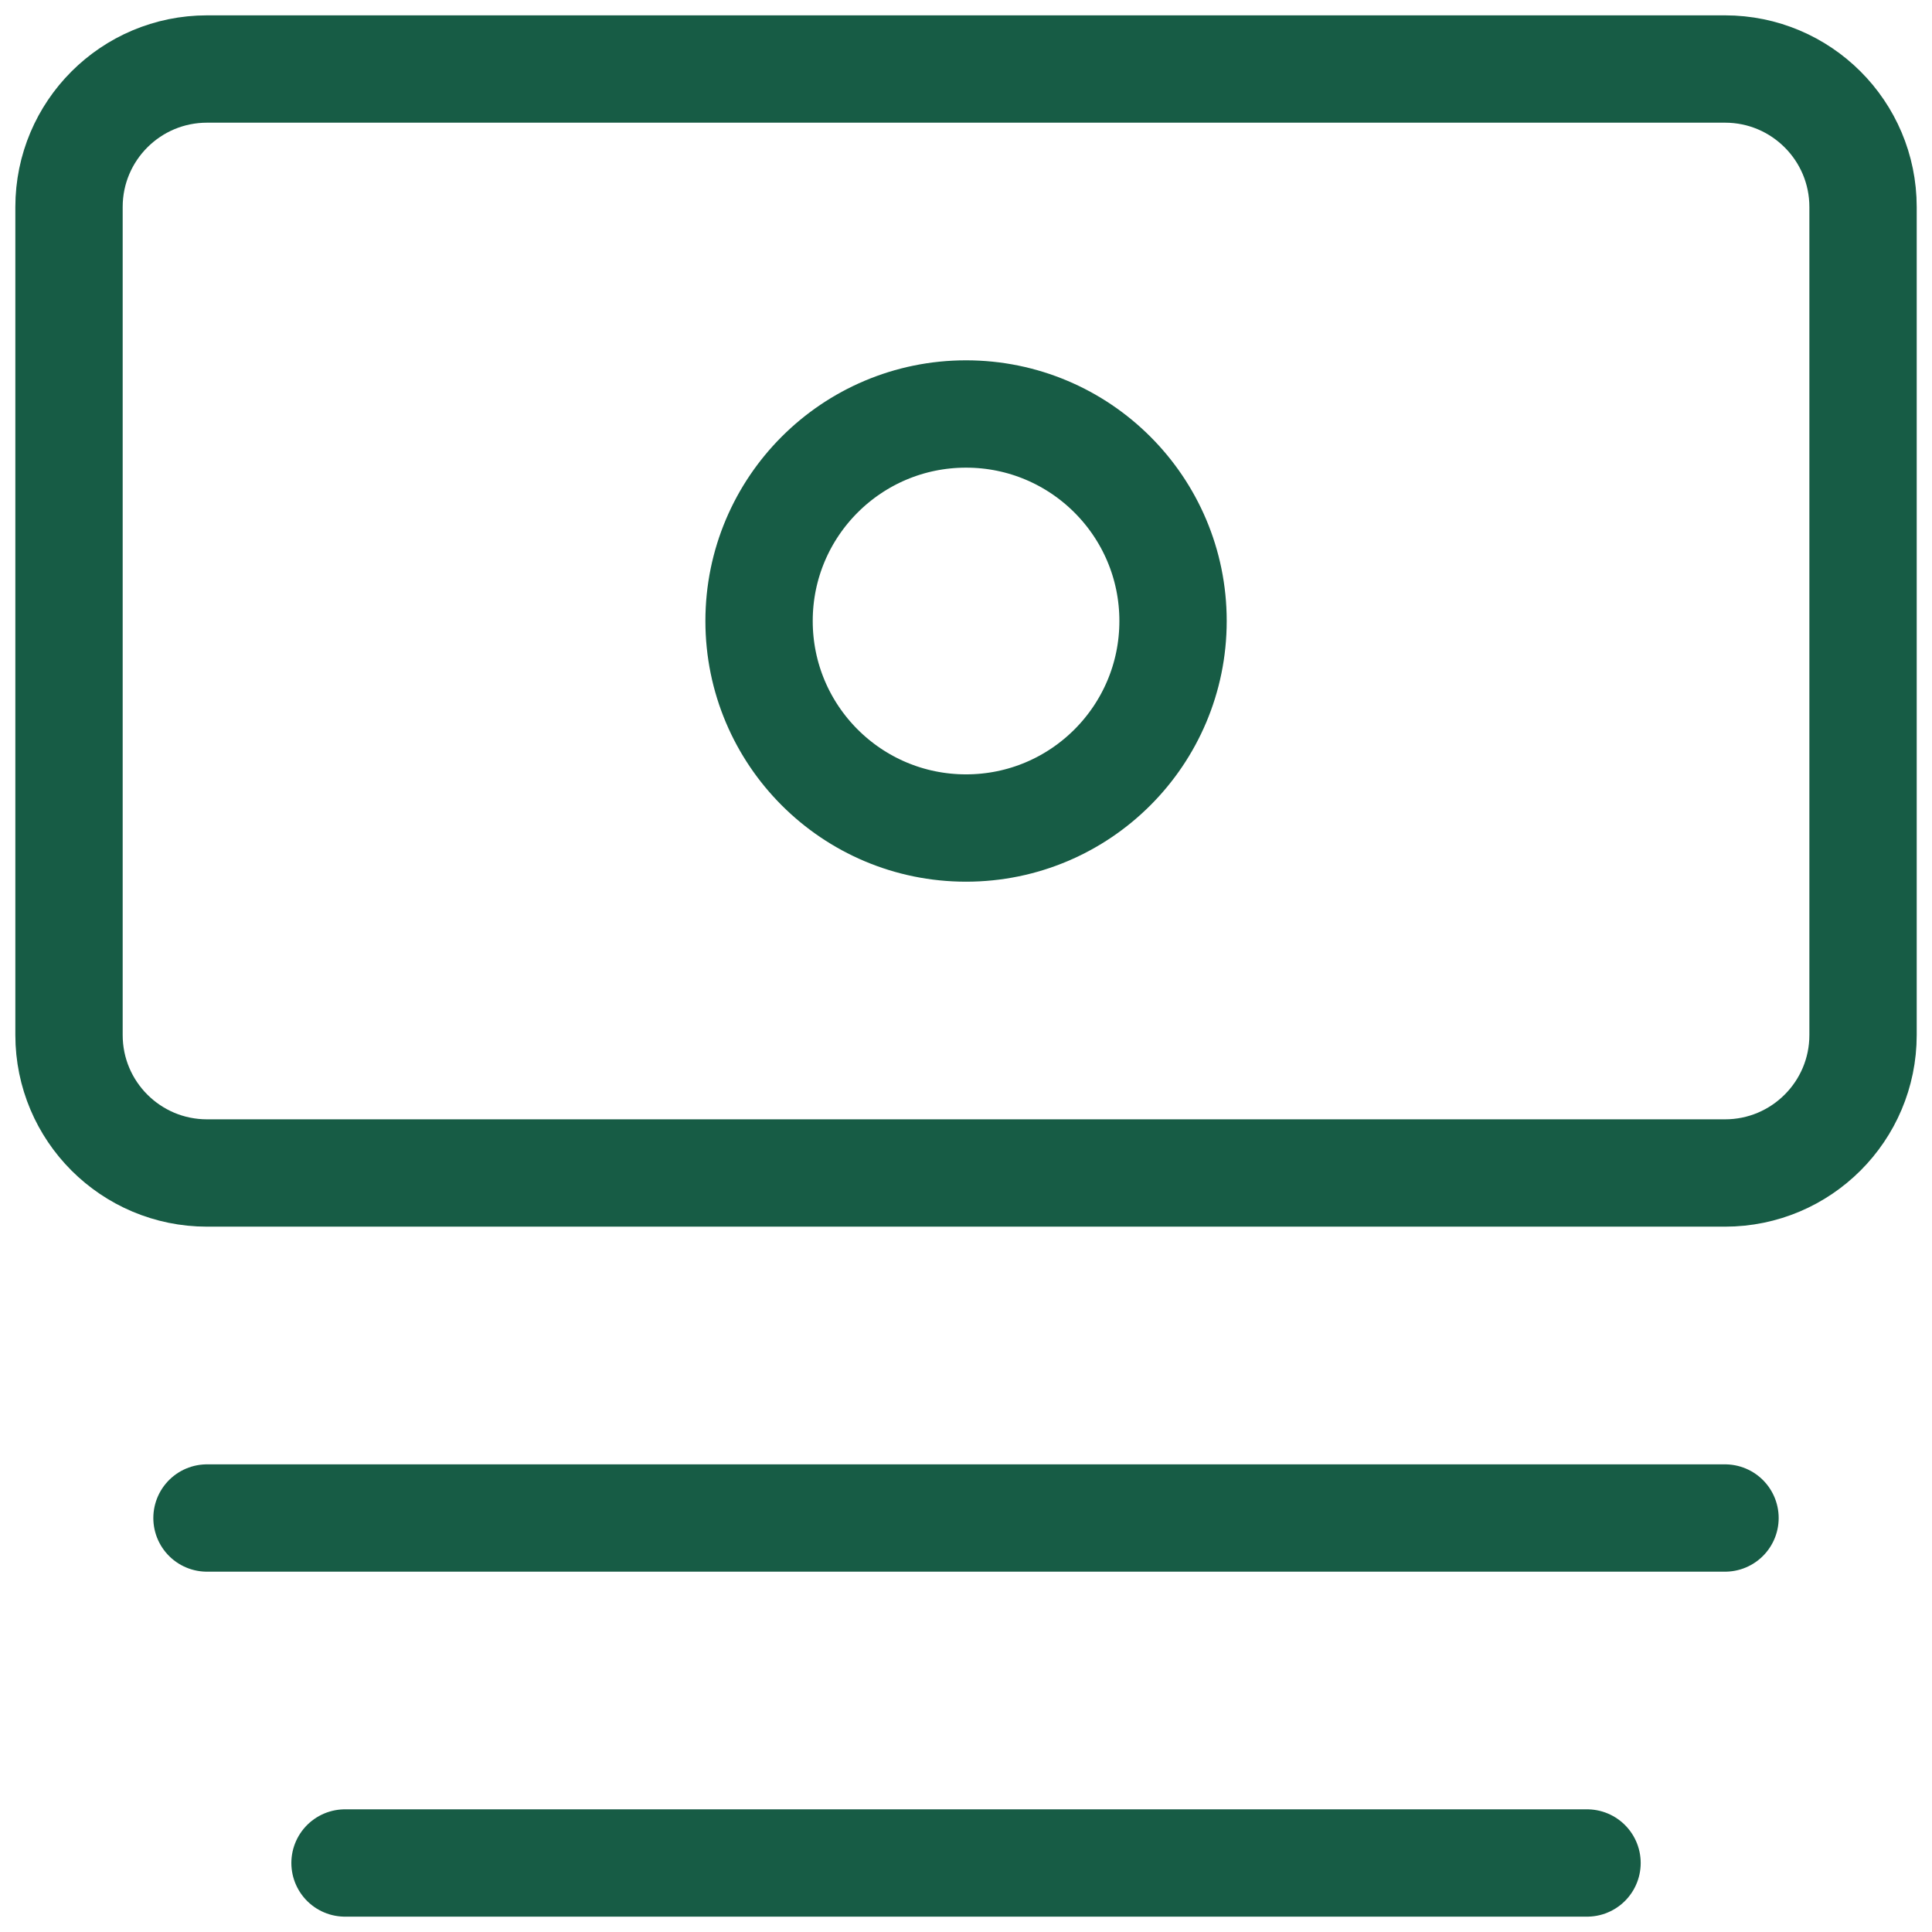
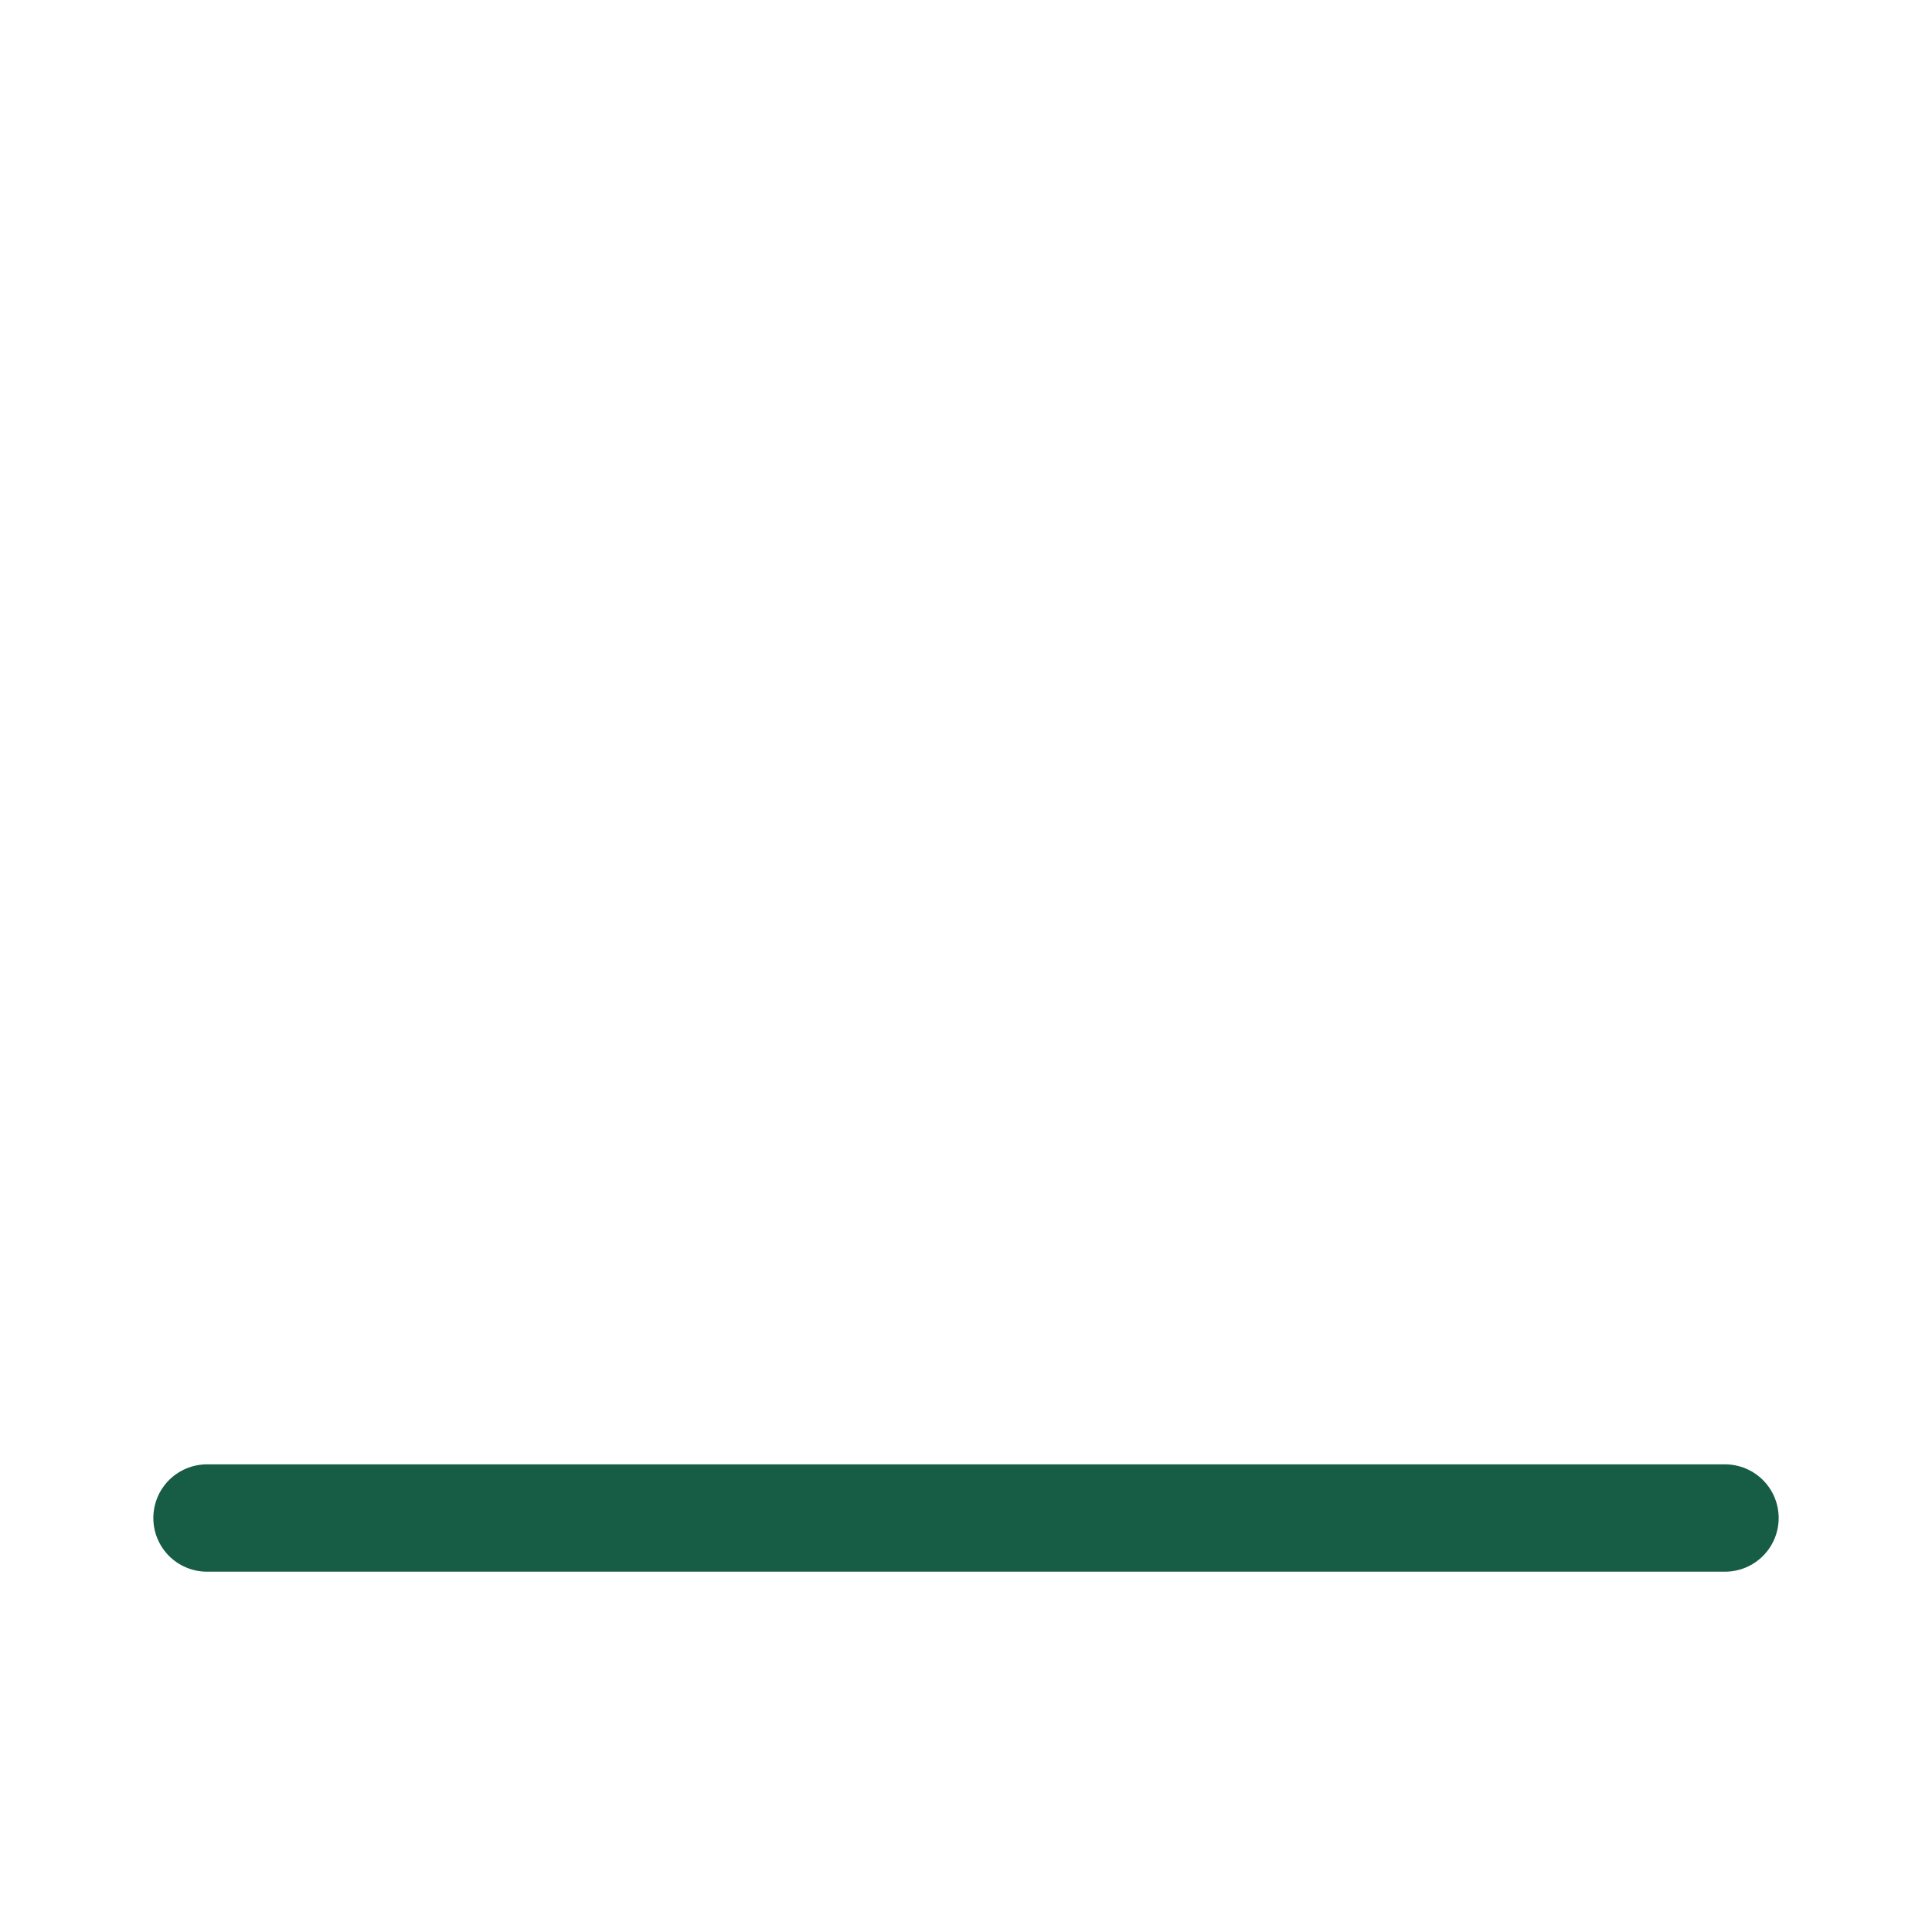
<svg xmlns="http://www.w3.org/2000/svg" fill="none" viewBox="0 0 36 36" height="36" width="36">
  <g clip-path="url(#clip0_820_53)">
-     <path stroke-linejoin="round" stroke-linecap="round" stroke-width="2" stroke="#175C45" d="M32.143 1.286H3.858C2.437 1.286 1.286 2.437 1.286 3.857V19.286C1.286 20.706 2.437 21.857 3.858 21.857H32.143C33.563 21.857 34.715 20.706 34.715 19.286V3.857C34.715 2.437 33.563 1.286 32.143 1.286Z" />
-     <path stroke-linejoin="round" stroke-linecap="round" stroke-width="2" stroke="#175C45" d="M18.001 15.429C20.131 15.429 21.858 13.702 21.858 11.571C21.858 9.441 20.131 7.714 18.001 7.714C15.87 7.714 14.144 9.441 14.144 11.571C14.144 13.702 15.87 15.429 18.001 15.429Z" />
    <path stroke-linejoin="round" stroke-linecap="round" stroke-width="2" stroke="#175C45" d="M3.857 28.286H32.143" />
-     <path stroke-linejoin="round" stroke-linecap="round" stroke-width="2" stroke="#175C45" d="M6.429 34.714H29.572" />
  </g>
  <defs>
    <clipPath id="clip0_820_53">
      <rect fill="white" height="36" width="36" />
    </clipPath>
  </defs>
</svg>